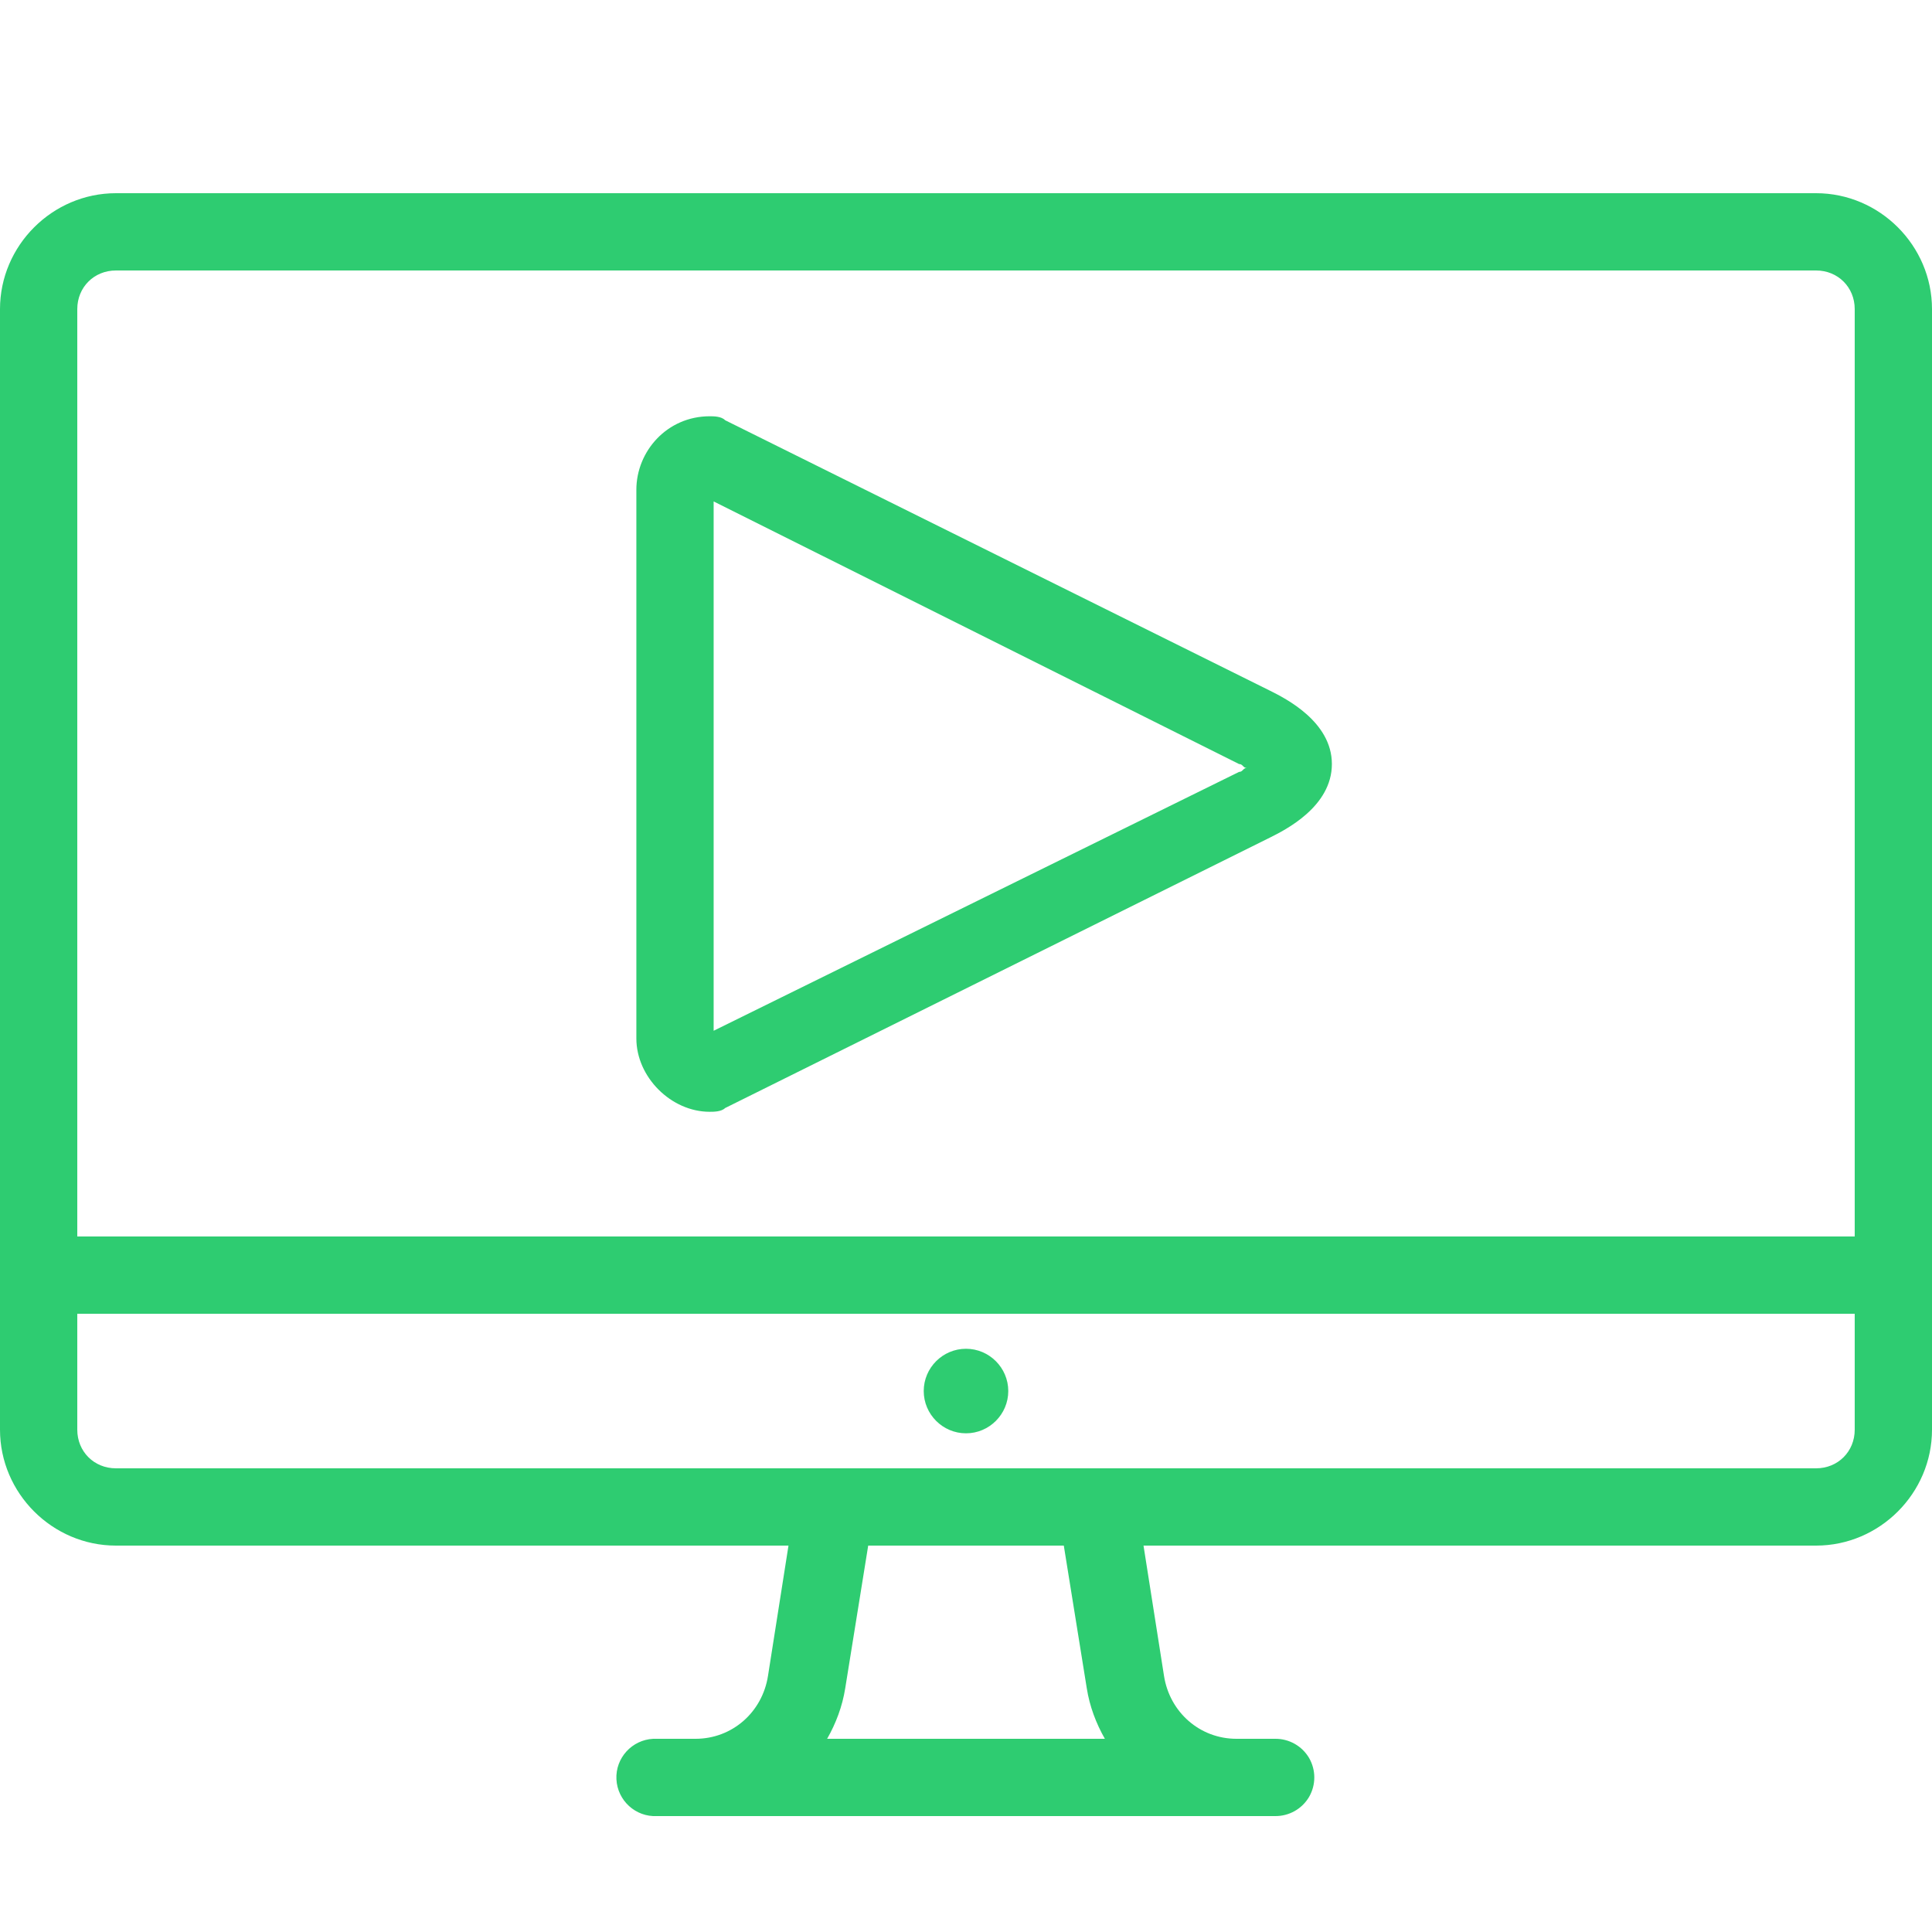
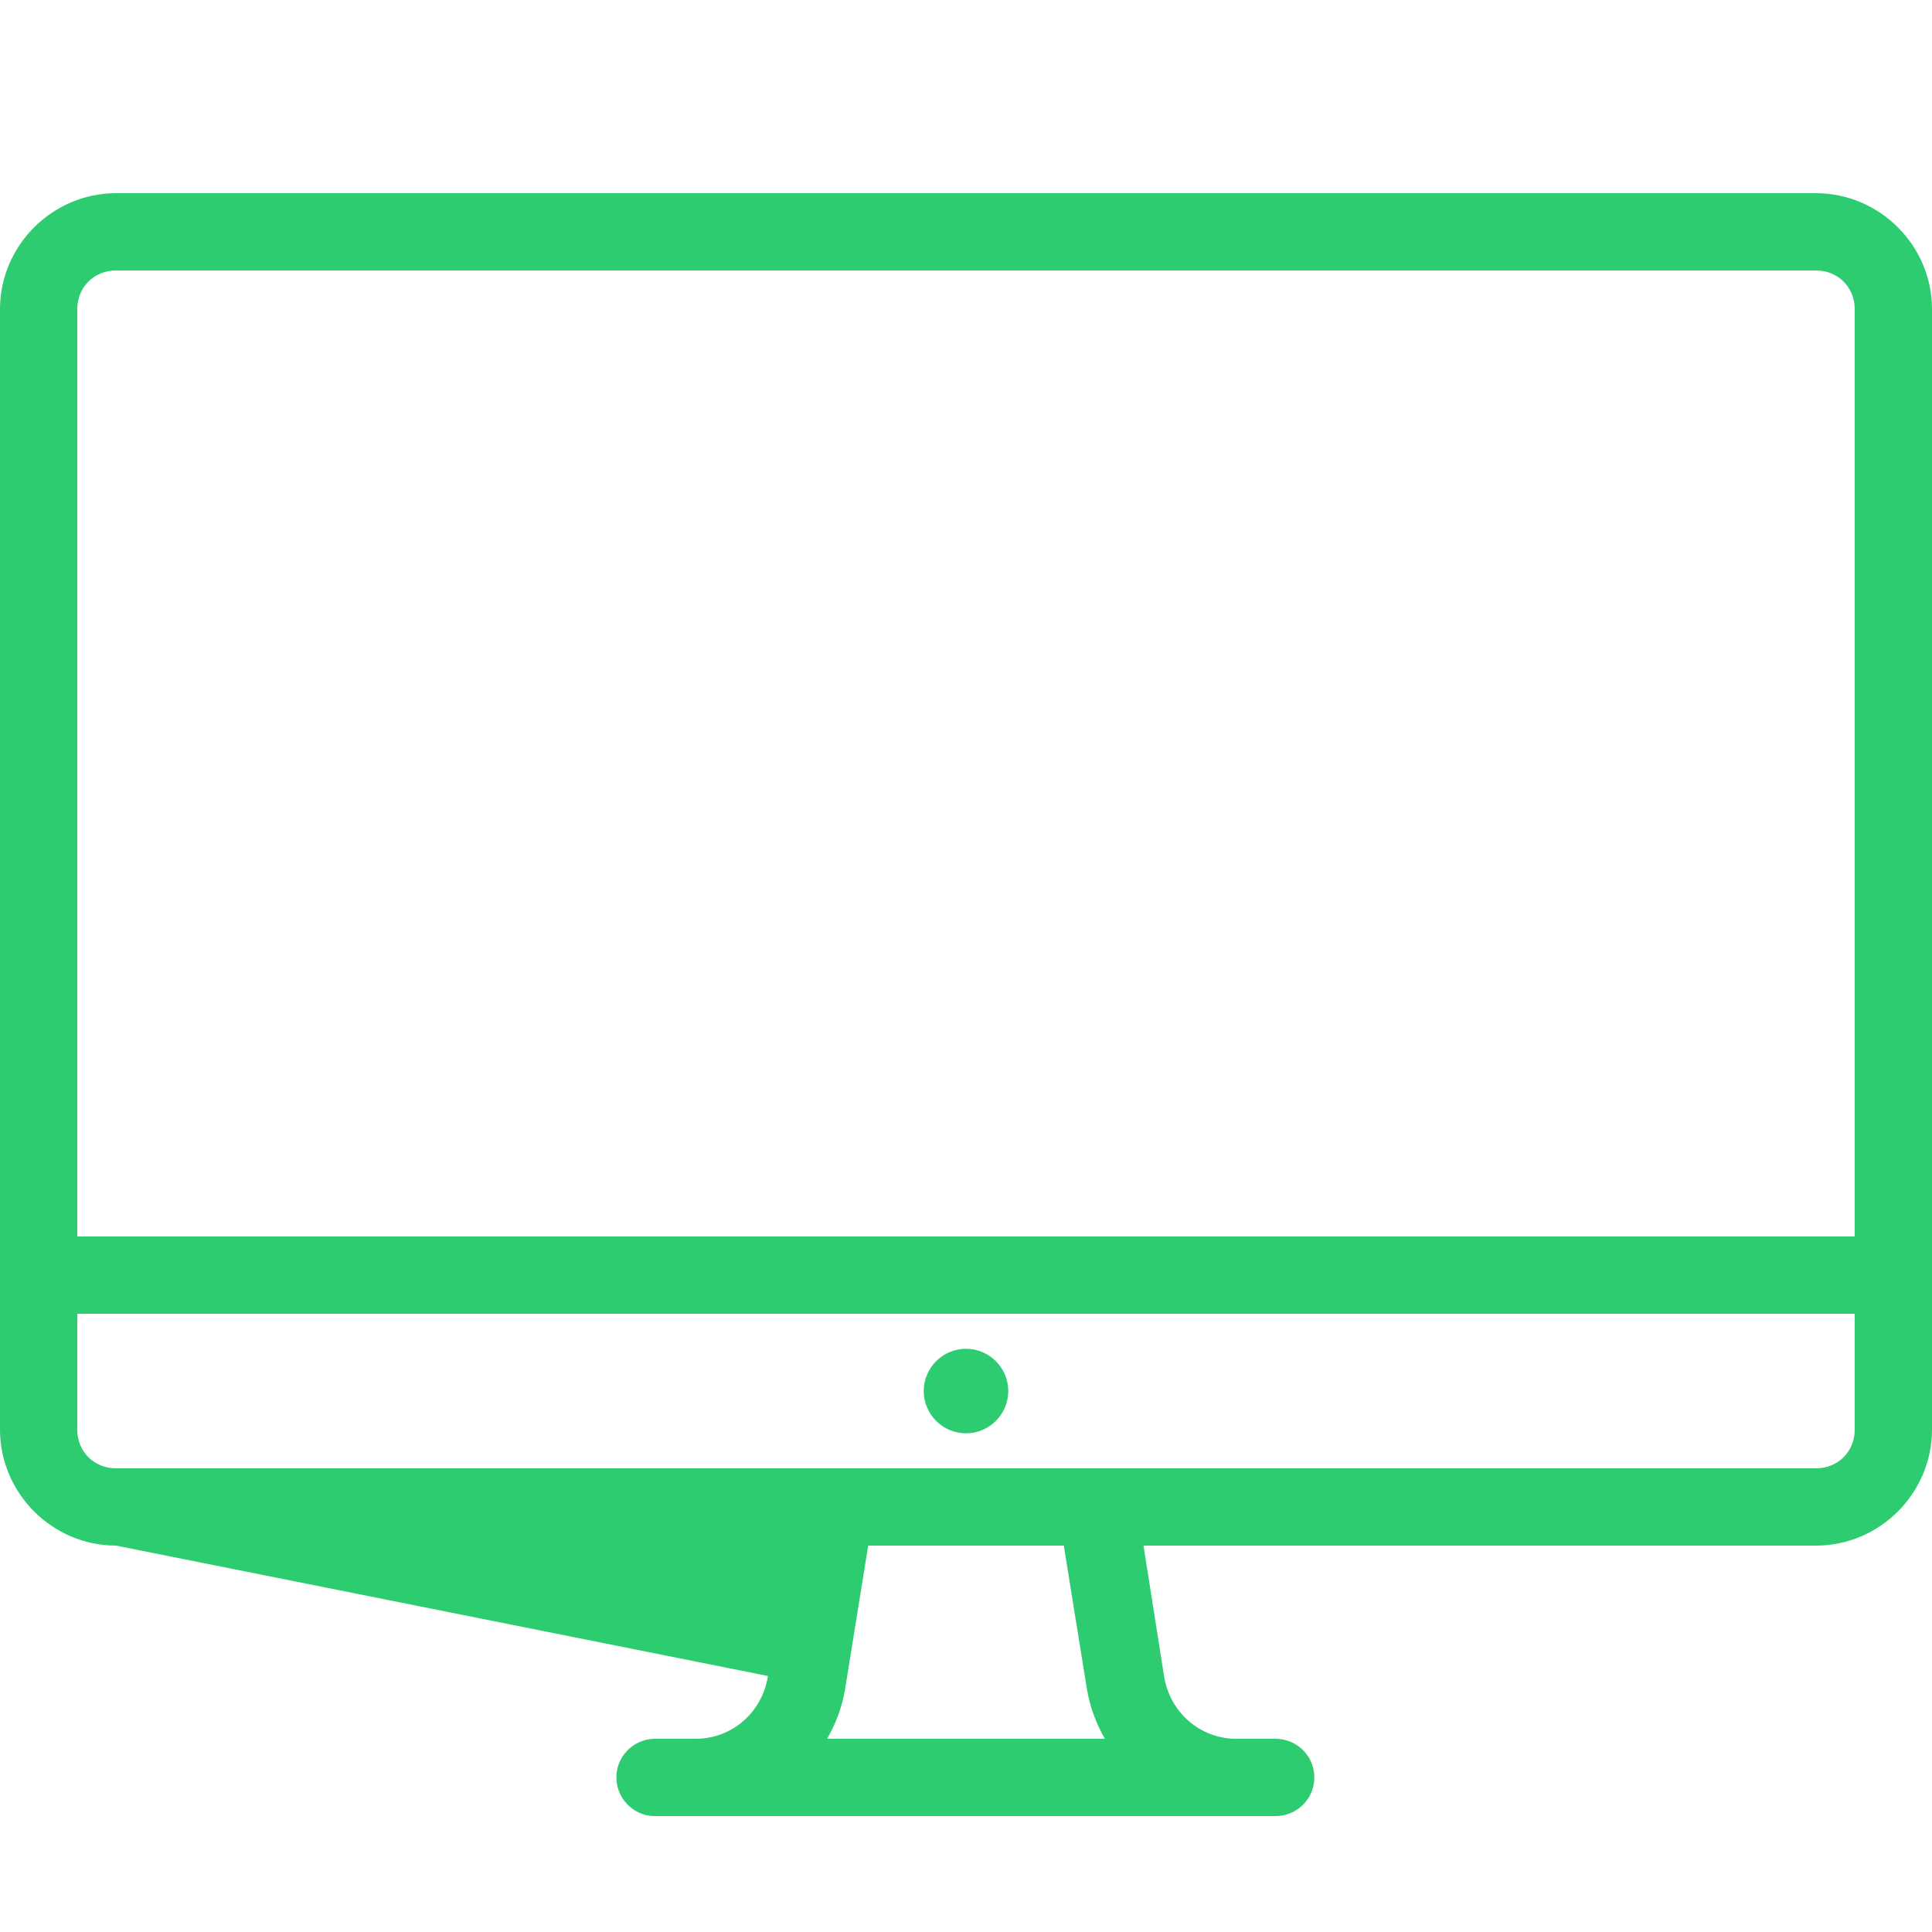
<svg xmlns="http://www.w3.org/2000/svg" width="50pt" height="50pt" viewBox="0 0 50 50" version="1.1">
  <g id="surface816547">
-     <path style=" stroke:none;fill-rule:nonzero;fill:rgb(18.039%,80%,44.314%);fill-opacity:1;" d="M 47 5 C 48.645 5 50 6.355 50 8 L 50 37 C 50 38.645 48.645 40 47 40 L 29.594 40 L 30.125 43.375 C 30.273 44.312 31.051 45 32 45 L 33 45 C 33.359 44.996 33.695 45.184 33.879 45.496 C 34.059 45.809 34.059 46.191 33.879 46.504 C 33.695 46.816 33.359 47.004 33 47 L 17 47 C 16.449 47.027 15.98 46.598 15.953 46.047 C 15.926 45.496 16.355 45.027 16.906 45 C 16.938 45 17.969 45 18 45 C 18.949 45 19.727 44.312 19.875 43.375 L 20.406 40 L 3 40 C 1.355 40 0 38.645 0 37 L 0 8 C 0 6.355 1.355 5 3 5 Z M 2 8 L 2 32 L 48 32 L 48 8 C 48 7.434 47.566 7 47 7 L 3 7 C 2.434 7 2 7.434 2 8 Z M 2 37 C 2 37.566 2.434 38 3 38 L 47 38 C 47.566 38 48 37.566 48 37 L 48 34 L 2 34 Z M 26.094 36 C 26.094 36.602 25.602 37.094 25 37.094 C 24.398 37.094 23.906 36.602 23.906 36 C 23.906 35.398 24.398 34.906 25 34.906 C 25.602 34.906 26.094 35.398 26.094 36 Z M 21.875 43.688 C 21.801 44.16 21.633 44.602 21.406 45 L 28.594 45 C 28.367 44.602 28.199 44.16 28.125 43.688 L 27.531 40 L 22.469 40 Z M 21.875 43.688 " />
-     <path style=" stroke:none;fill-rule:nonzero;fill:rgb(18.039%,80%,44.314%);fill-opacity:1;" d="M 18.367 28.773 C 17.367 28.773 16.469 27.875 16.469 26.875 L 16.469 12.676 C 16.469 11.676 17.266 10.773 18.367 10.773 C 18.469 10.773 18.668 10.773 18.766 10.875 L 32.867 17.875 C 33.266 18.074 34.469 18.676 34.469 19.773 C 34.469 20.875 33.266 21.477 32.867 21.676 L 18.766 28.676 C 18.668 28.773 18.469 28.773 18.367 28.773 Z M 18.469 12.977 L 18.469 26.676 L 32.066 19.977 C 32.168 19.977 32.168 19.875 32.266 19.875 C 32.168 19.875 32.168 19.773 32.066 19.773 Z M 18.469 12.977 " />
+     <path style=" stroke:none;fill-rule:nonzero;fill:rgb(18.039%,80%,44.314%);fill-opacity:1;" d="M 47 5 C 48.645 5 50 6.355 50 8 L 50 37 C 50 38.645 48.645 40 47 40 L 29.594 40 L 30.125 43.375 C 30.273 44.312 31.051 45 32 45 L 33 45 C 33.359 44.996 33.695 45.184 33.879 45.496 C 34.059 45.809 34.059 46.191 33.879 46.504 C 33.695 46.816 33.359 47.004 33 47 L 17 47 C 16.449 47.027 15.98 46.598 15.953 46.047 C 15.926 45.496 16.355 45.027 16.906 45 C 16.938 45 17.969 45 18 45 C 18.949 45 19.727 44.312 19.875 43.375 L 3 40 C 1.355 40 0 38.645 0 37 L 0 8 C 0 6.355 1.355 5 3 5 Z M 2 8 L 2 32 L 48 32 L 48 8 C 48 7.434 47.566 7 47 7 L 3 7 C 2.434 7 2 7.434 2 8 Z M 2 37 C 2 37.566 2.434 38 3 38 L 47 38 C 47.566 38 48 37.566 48 37 L 48 34 L 2 34 Z M 26.094 36 C 26.094 36.602 25.602 37.094 25 37.094 C 24.398 37.094 23.906 36.602 23.906 36 C 23.906 35.398 24.398 34.906 25 34.906 C 25.602 34.906 26.094 35.398 26.094 36 Z M 21.875 43.688 C 21.801 44.16 21.633 44.602 21.406 45 L 28.594 45 C 28.367 44.602 28.199 44.16 28.125 43.688 L 27.531 40 L 22.469 40 Z M 21.875 43.688 " />
  </g>
</svg>